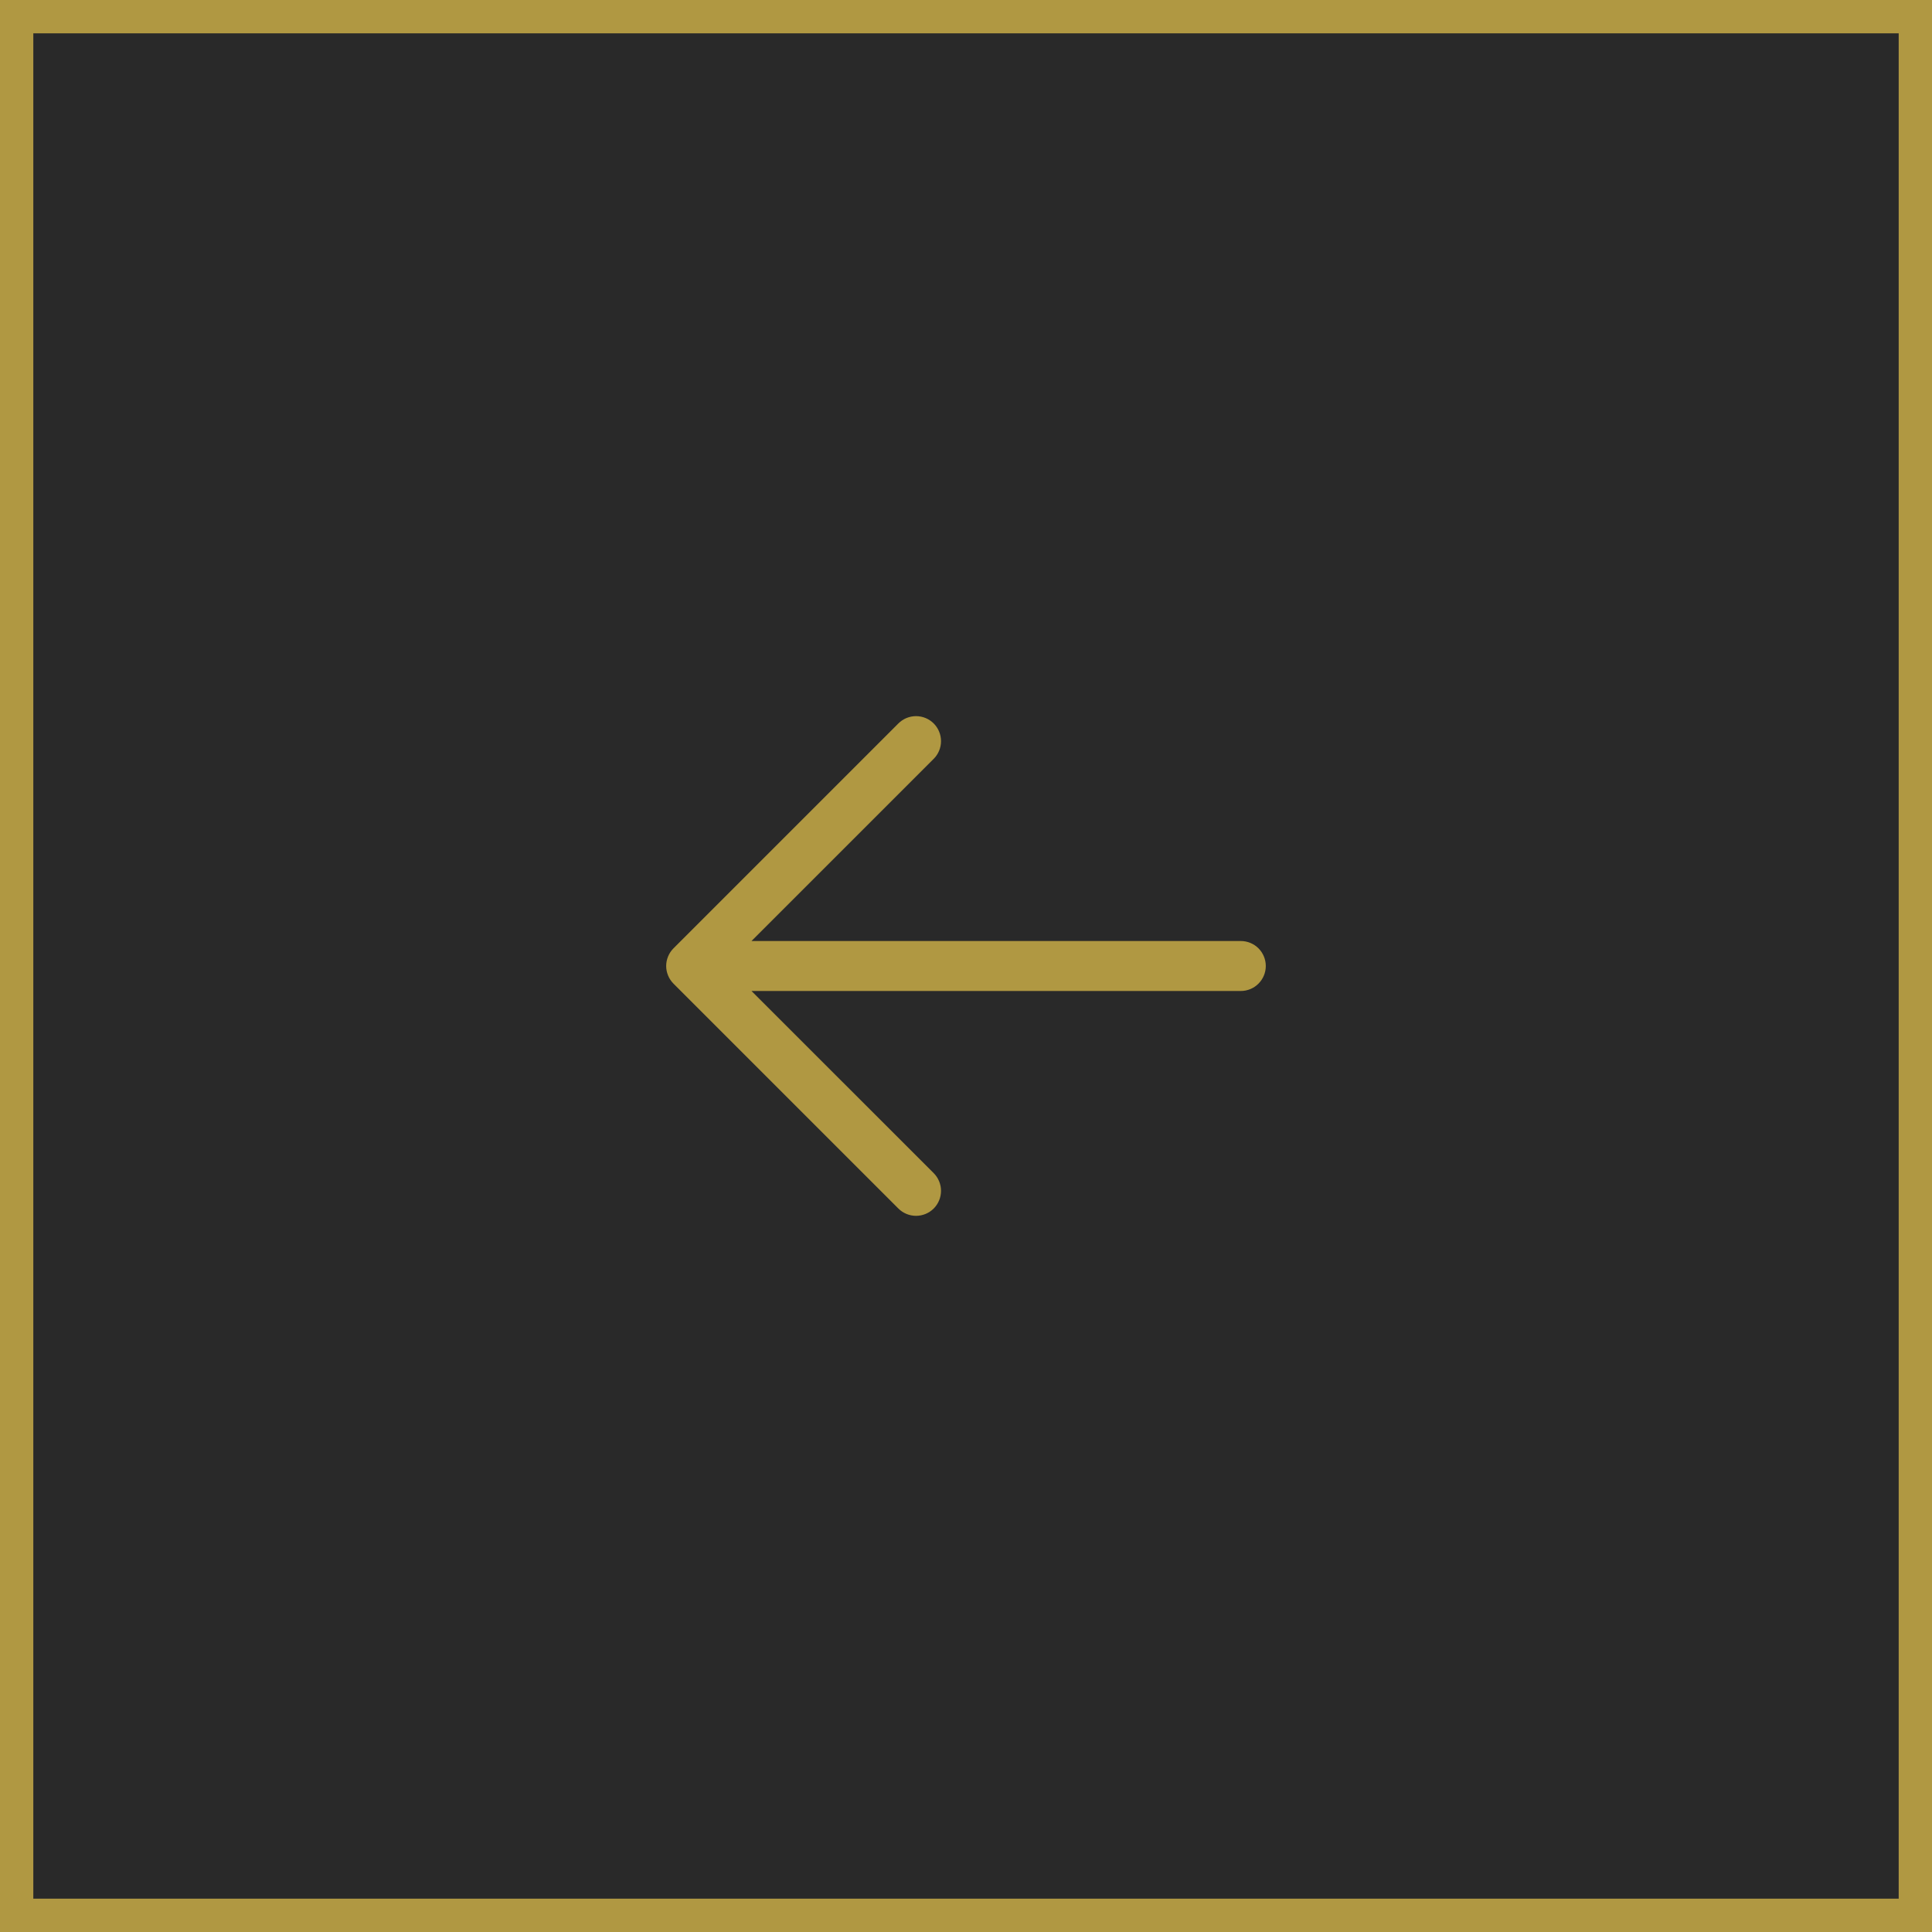
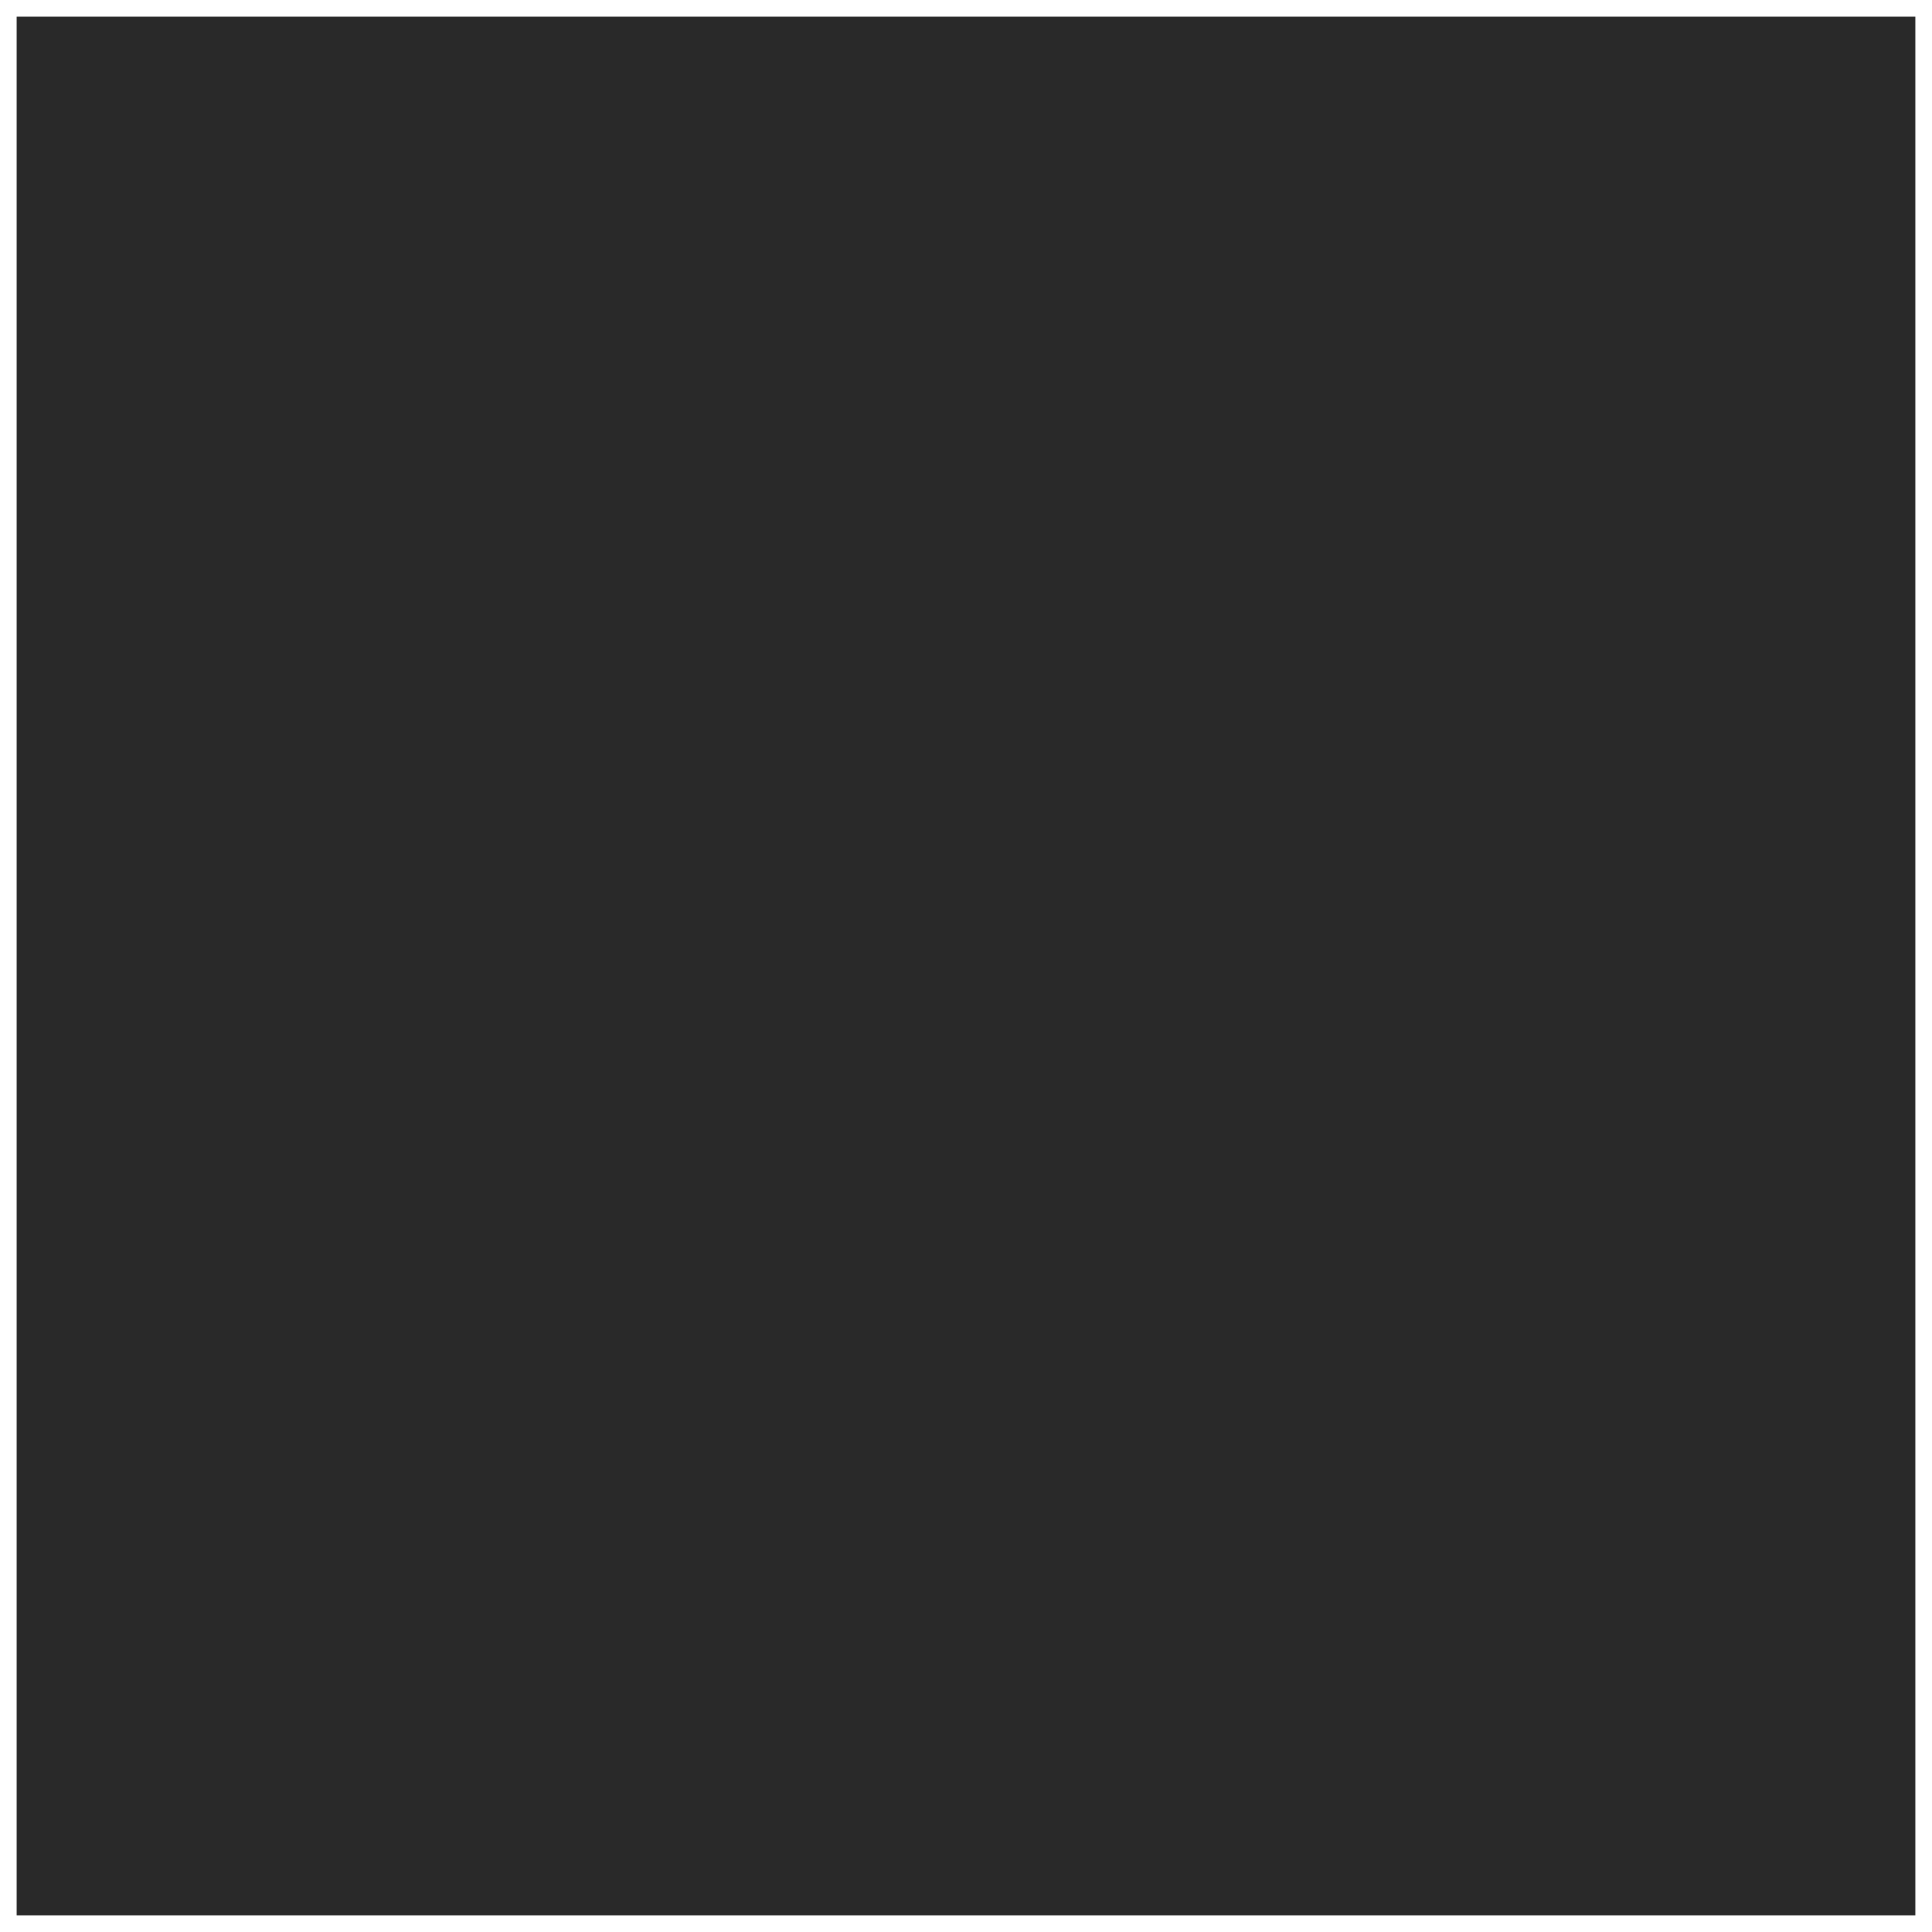
<svg xmlns="http://www.w3.org/2000/svg" width="58" height="58" viewBox="0 0 58 58" fill="none">
  <rect x="57.5" y="57.5" width="57" height="57" transform="rotate(-180 57.5 57.5)" fill="#292929" />
-   <rect x="57.5" y="57.5" width="57" height="57" transform="rotate(-180 57.5 57.5)" stroke="#B09842" />
-   <path d="M20.219 28.469L26.969 21.719C27.11 21.578 27.301 21.499 27.5 21.499C27.699 21.499 27.89 21.578 28.031 21.719C28.171 21.86 28.25 22.051 28.25 22.25C28.25 22.449 28.171 22.64 28.031 22.78L22.56 28.25L37.25 28.25C37.449 28.25 37.64 28.329 37.78 28.469C37.921 28.61 38 28.801 38 29C38 29.198 37.921 29.389 37.78 29.53C37.64 29.671 37.449 29.75 37.25 29.75L22.56 29.75L28.031 35.219C28.171 35.36 28.25 35.551 28.25 35.75C28.25 35.949 28.171 36.139 28.031 36.28C27.89 36.421 27.699 36.5 27.5 36.5C27.301 36.5 27.11 36.421 26.969 36.28L20.219 29.53C20.15 29.461 20.094 29.378 20.057 29.287C20.019 29.196 19.999 29.098 19.999 29C19.999 28.901 20.019 28.803 20.057 28.712C20.094 28.621 20.15 28.539 20.219 28.469Z" fill="#B09842" />
</svg>